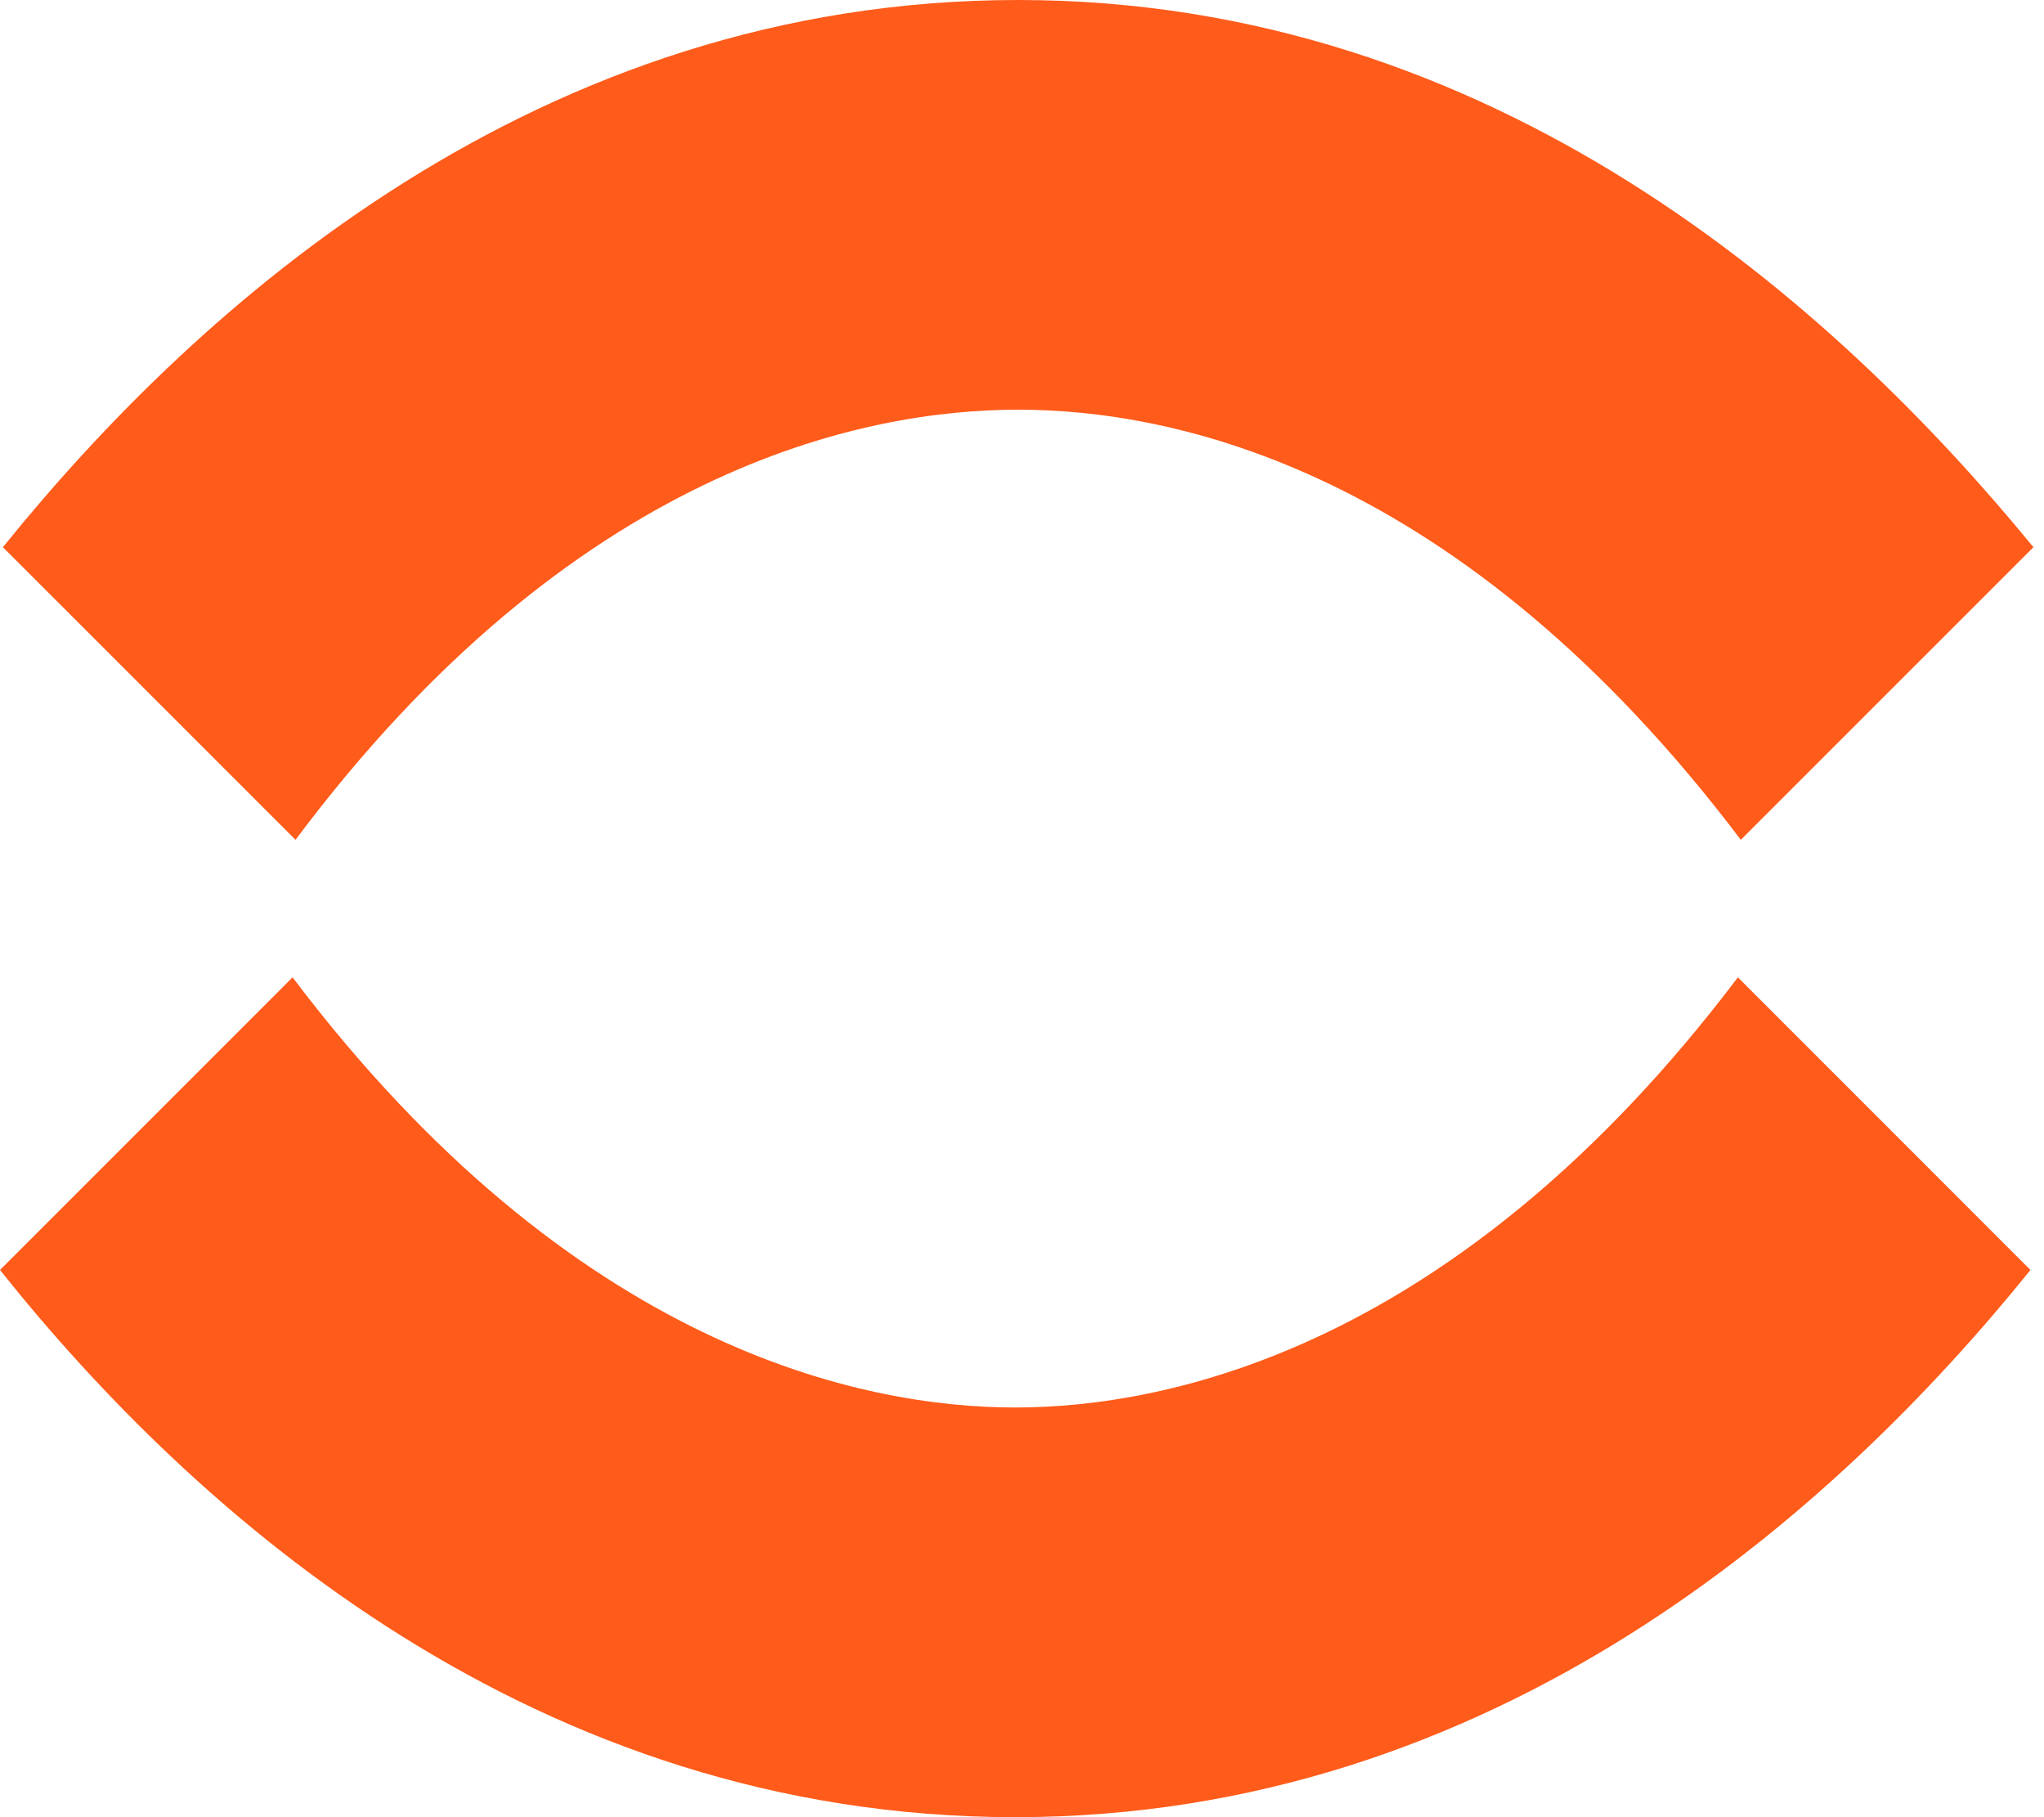
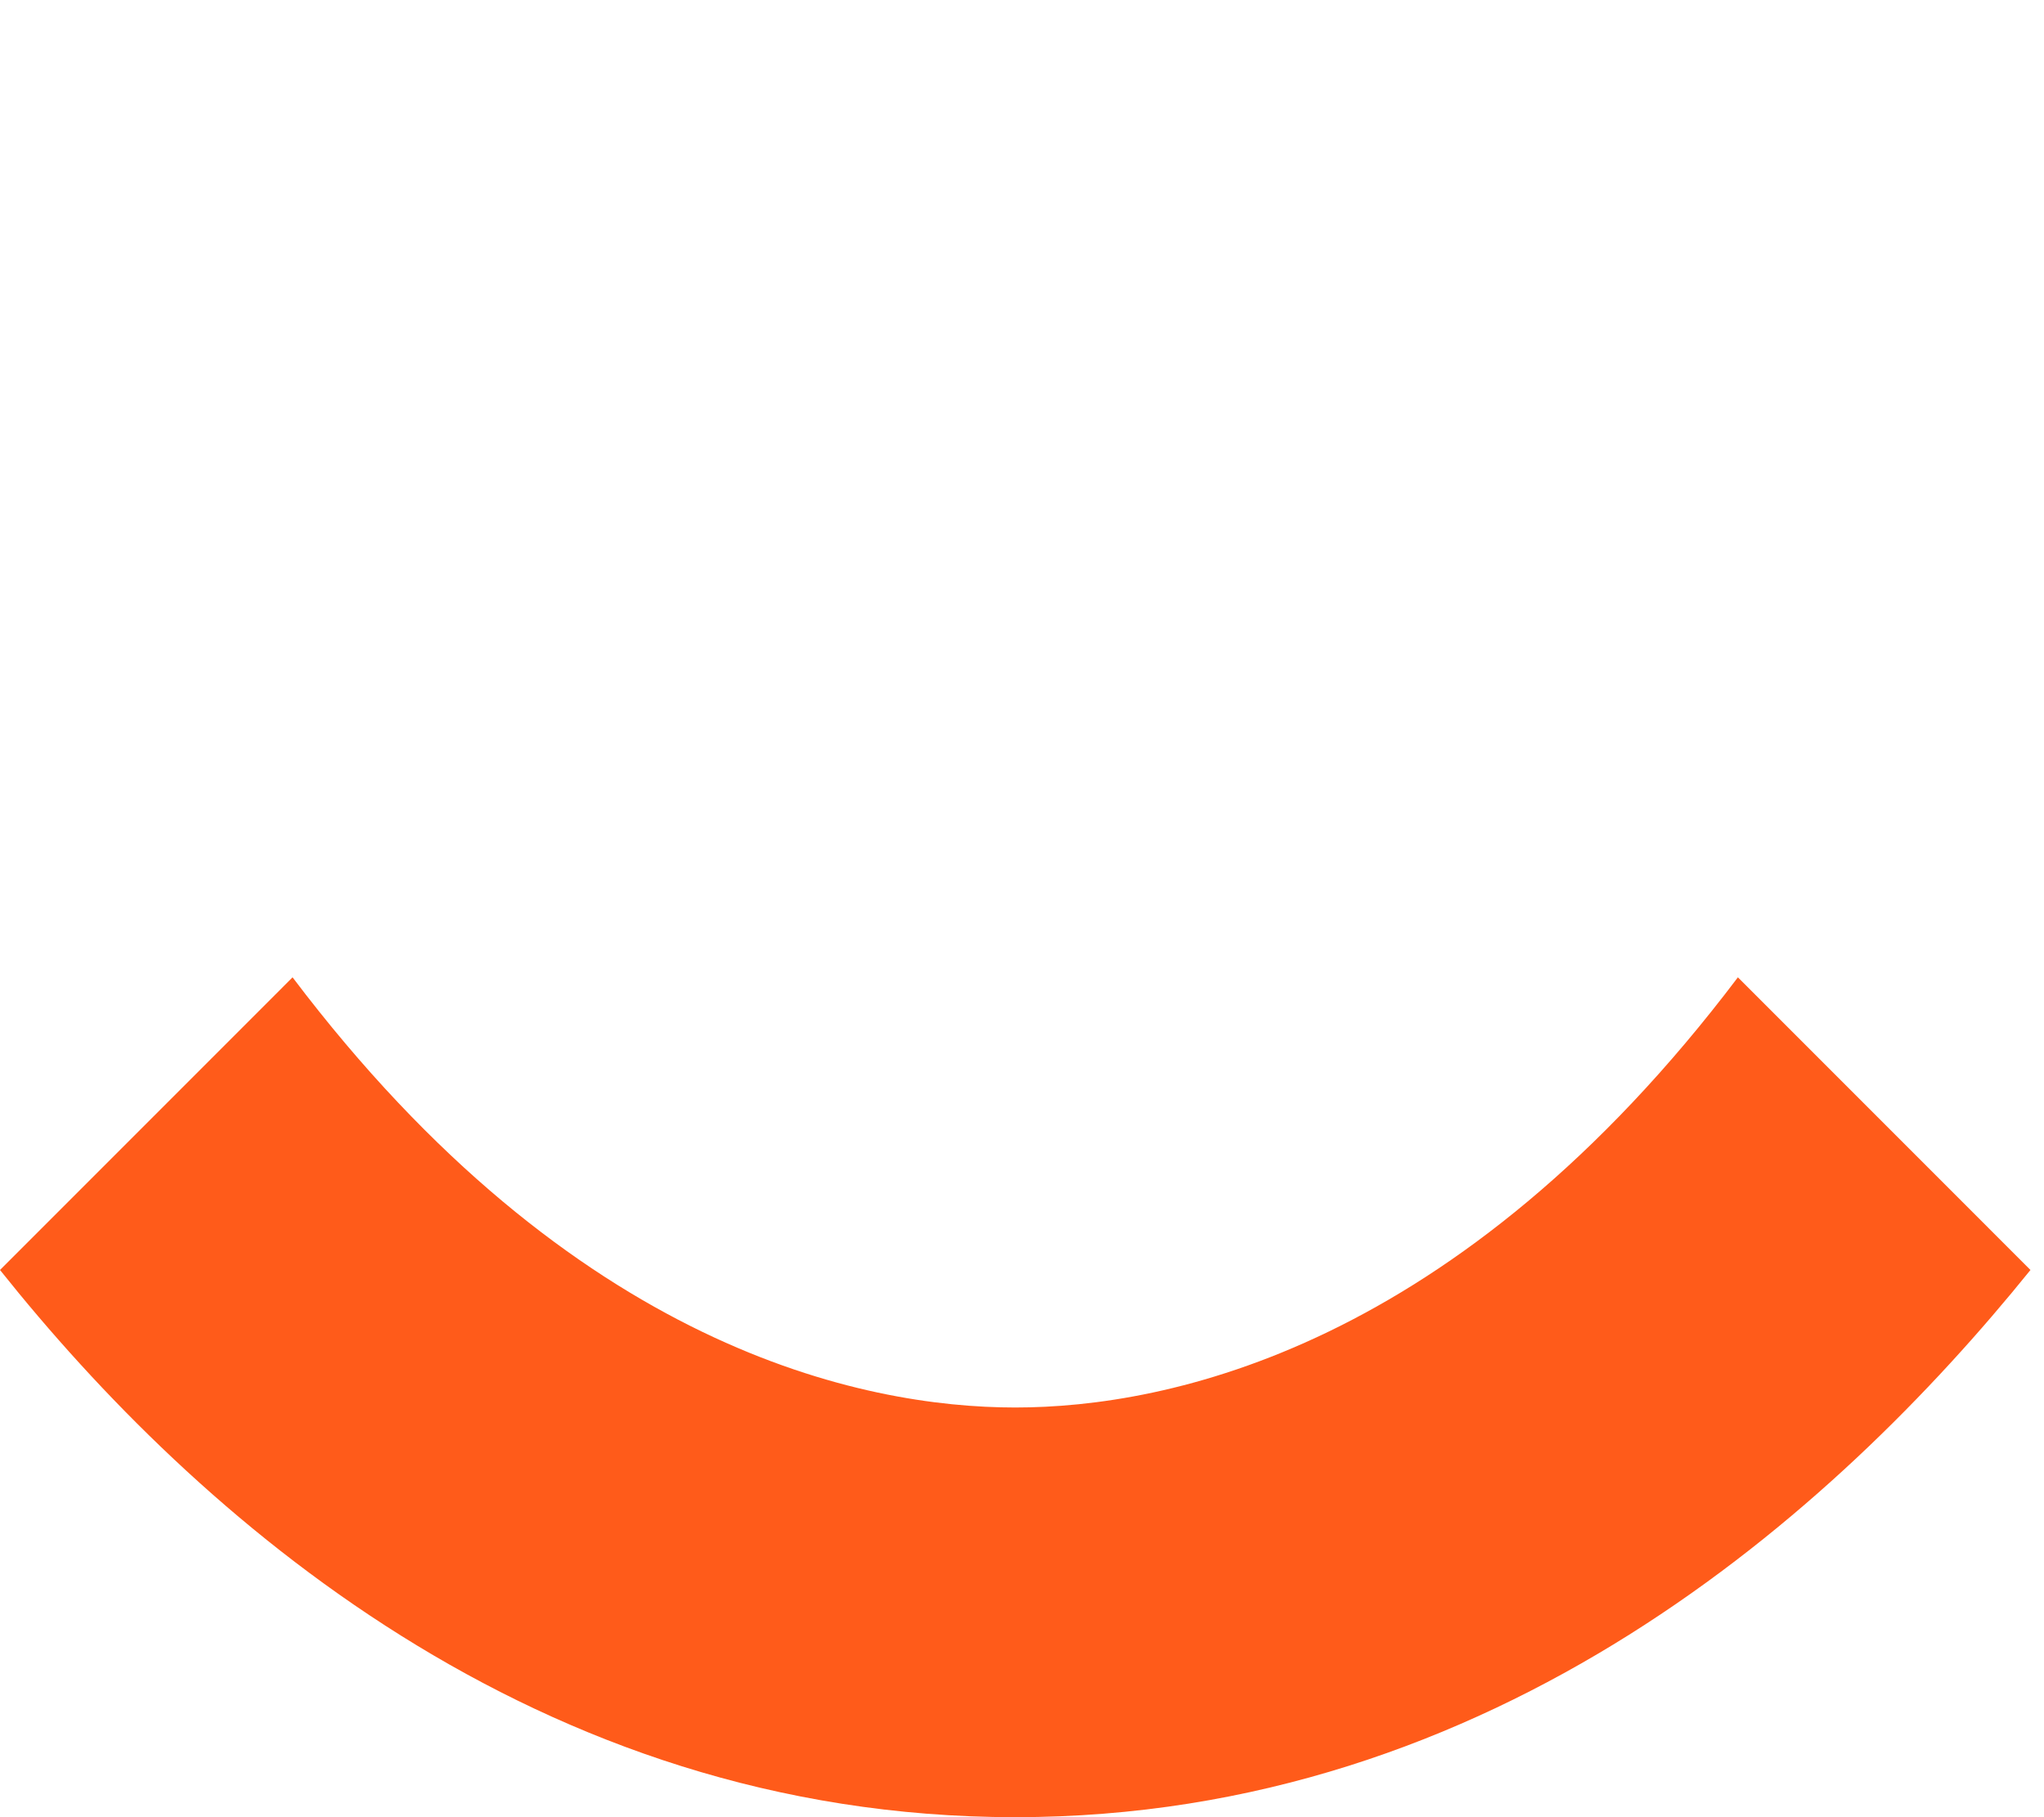
<svg xmlns="http://www.w3.org/2000/svg" width="45" height="40" viewBox="0 0 45 40" fill="none">
-   <path d="M22.416 0C11.852 0 4.38 6.699 0.064 12.045L6.506 18.486C12.625 10.306 19.002 9.018 22.416 9.018C25.829 9.018 32.142 10.306 38.325 18.486L44.767 12.045C40.386 6.699 32.915 0 22.416 0Z" fill="#FF5B1A" />
-   <path d="M38.261 21.513C32.077 29.694 25.701 30.982 22.351 30.982C19.002 30.982 12.625 29.694 6.441 21.513L0 27.955C4.316 33.365 11.787 40 22.351 40C32.915 40 40.386 33.301 44.702 27.955L38.261 21.513Z" fill="#FF5B1A" />
+   <path d="M38.261 21.513C32.077 29.694 25.701 30.982 22.351 30.982C19.002 30.982 12.625 29.694 6.441 21.513L0 27.955C4.316 33.365 11.787 40 22.351 40C32.915 40 40.386 33.301 44.702 27.955L38.261 21.513" fill="#FF5B1A" />
</svg>